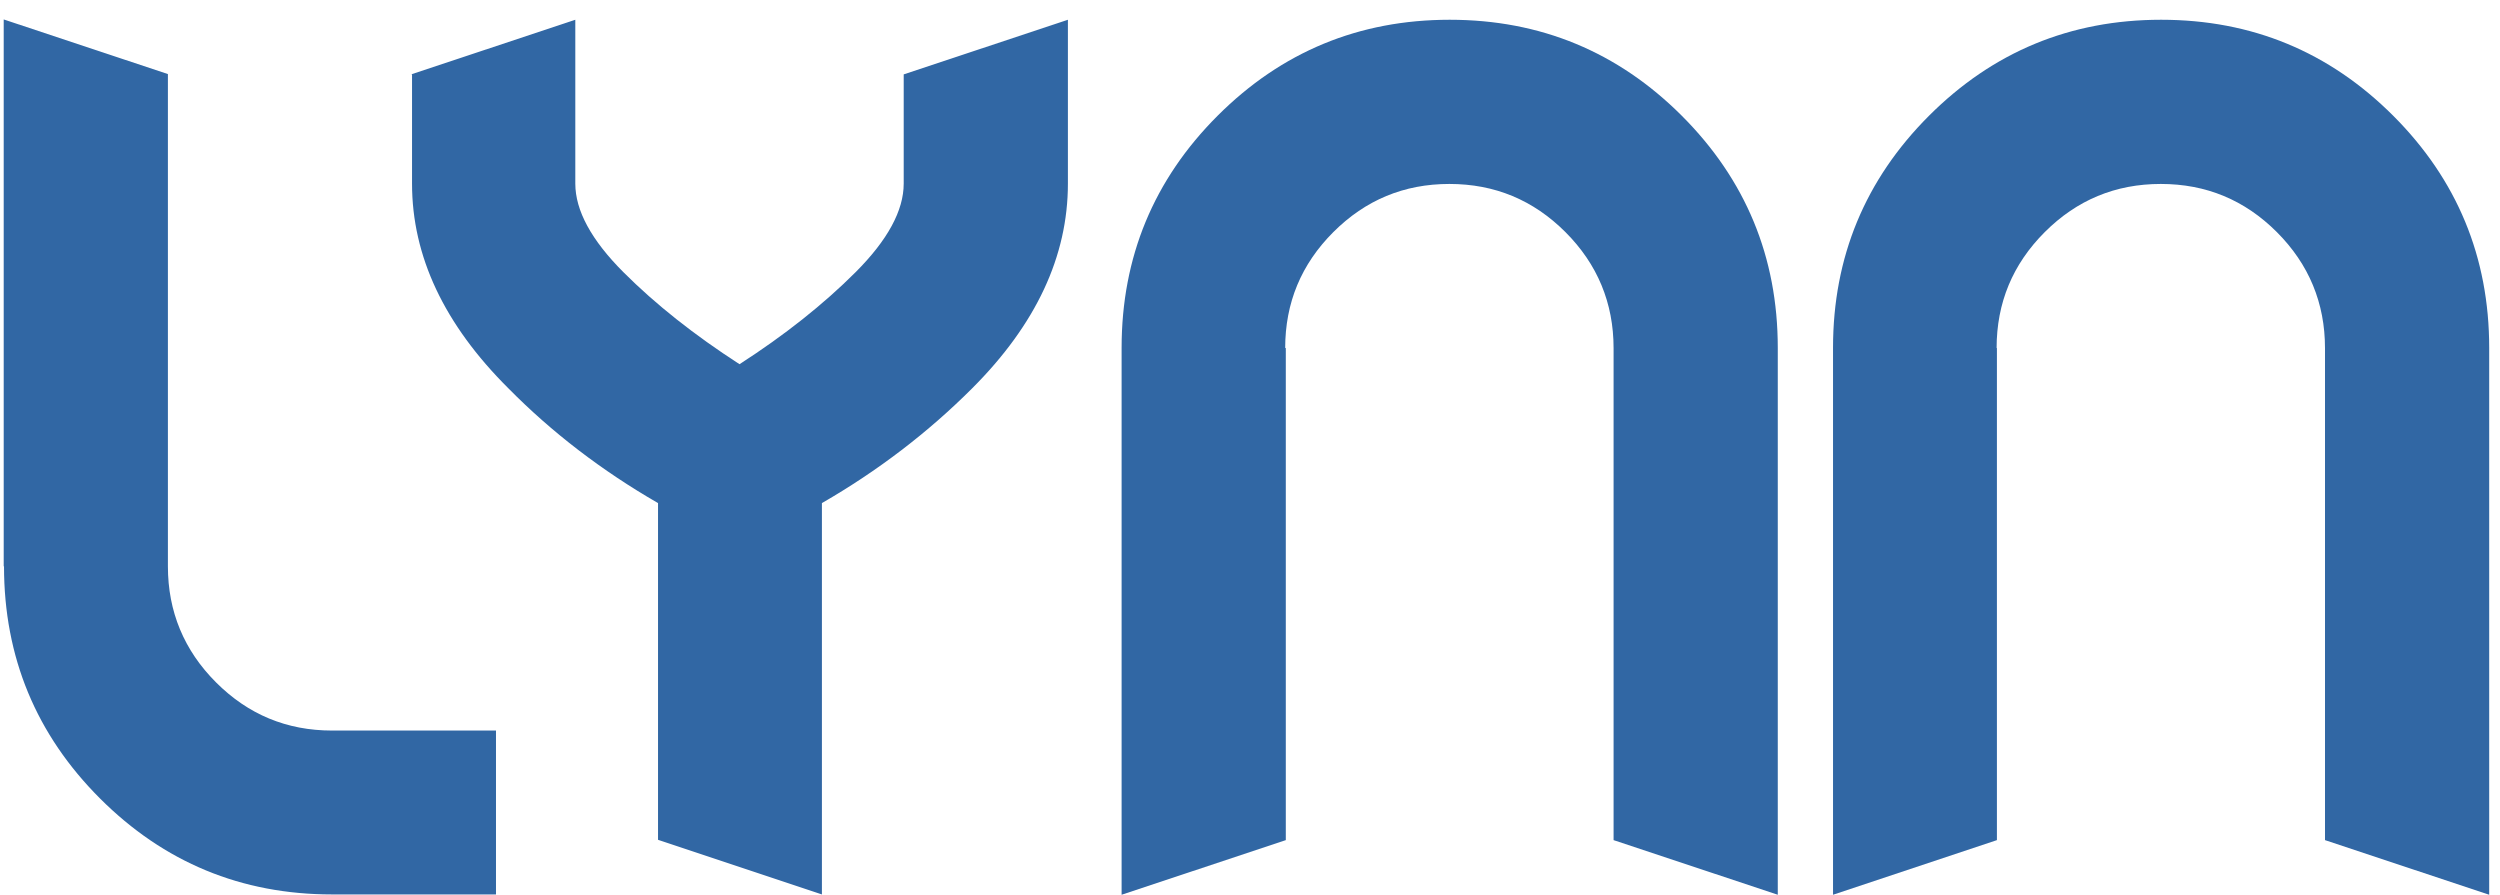
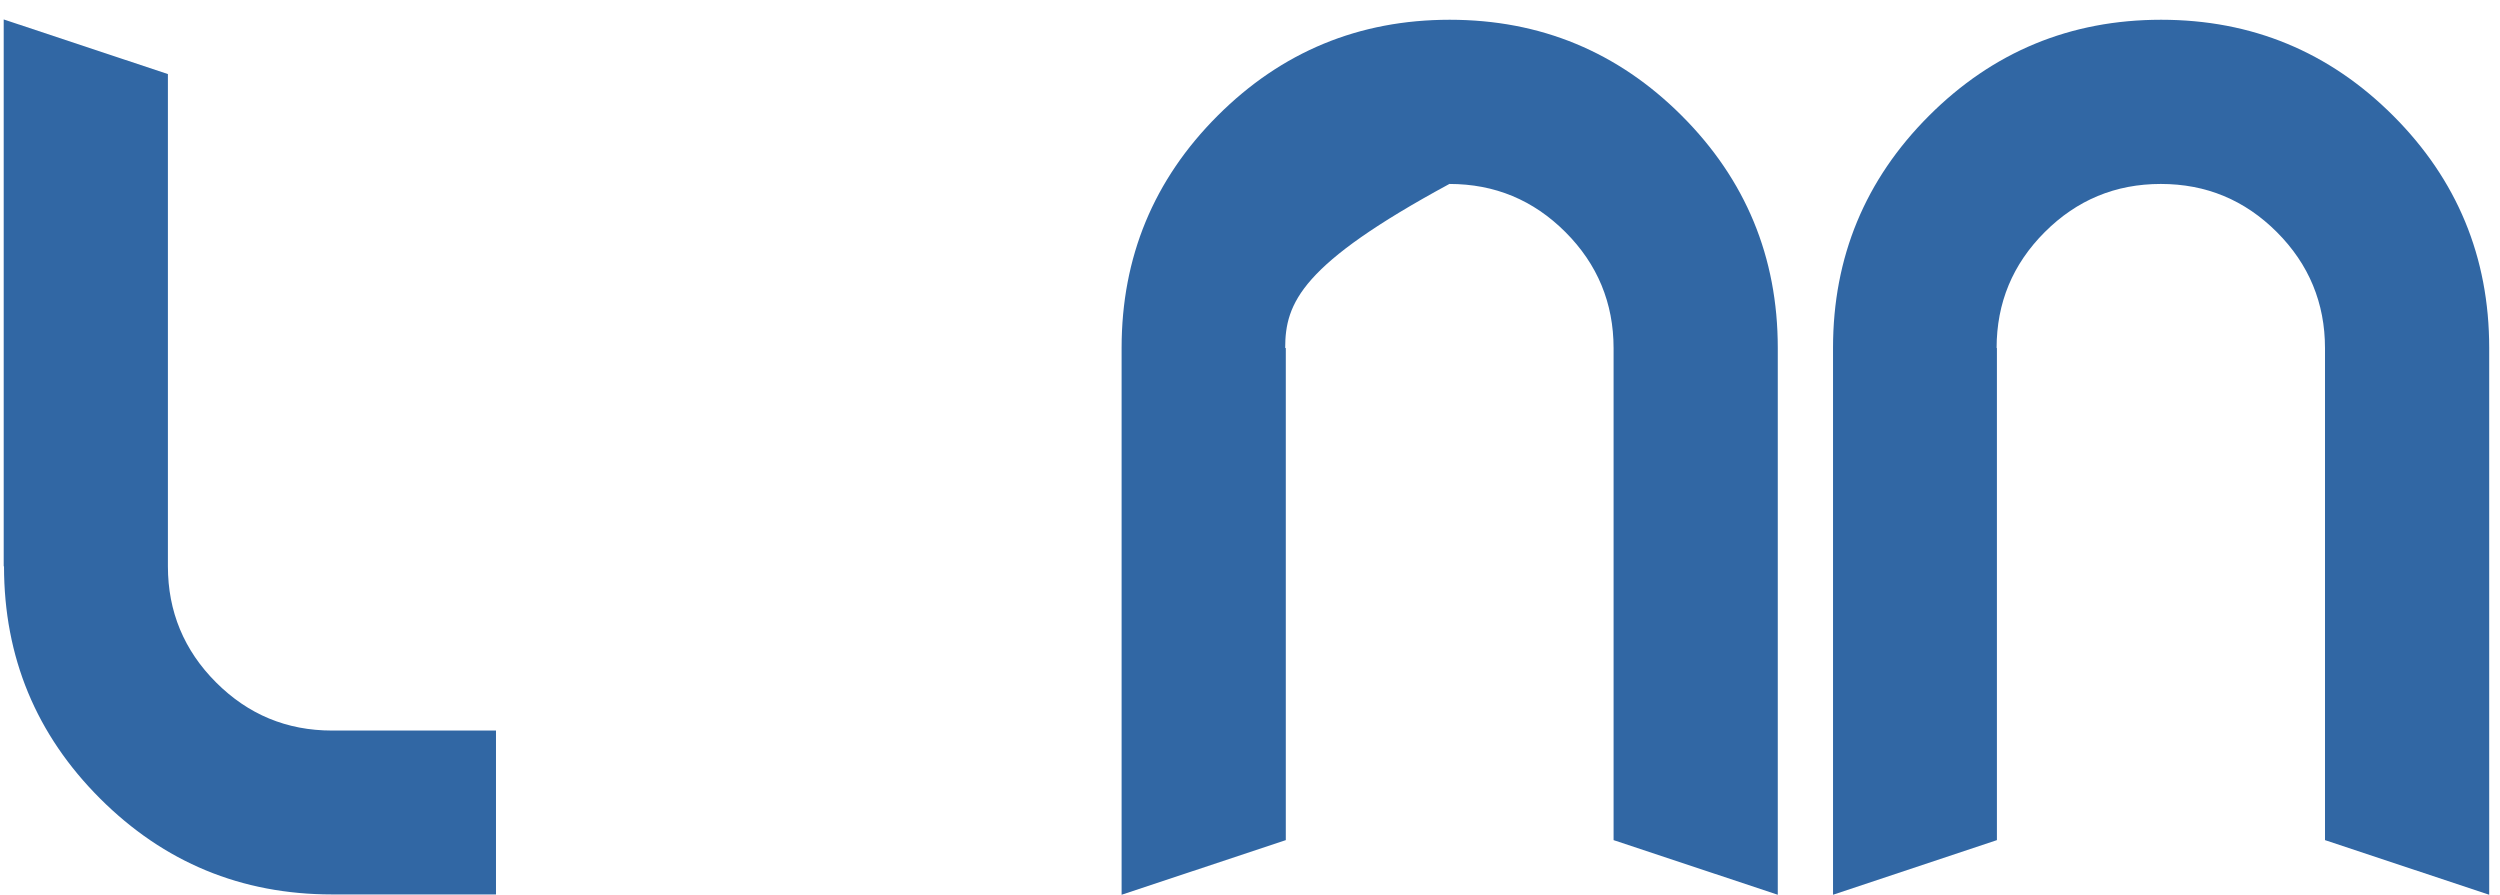
<svg xmlns="http://www.w3.org/2000/svg" width="81" height="29" viewBox="0 0 81 29" fill="none">
  <path d="M0.12 18.35V0.63L5.44 2.4V18.35C5.44 19.81 5.96 21.07 7 22.11C8.04 23.15 9.29 23.67 10.76 23.67H16.07V28.98H10.76C7.82 28.98 5.31 27.94 3.24 25.87C1.17 23.8 0.13 21.29 0.13 18.35H0.12Z" fill="#3167A4" />
-   <path d="M13.32 2.41L18.64 0.64V5.95C18.64 6.82 19.16 7.78 20.2 8.82C21.24 9.86 22.49 10.85 23.96 11.8C25.42 10.86 26.68 9.86 27.72 8.82C28.76 7.78 29.28 6.82 29.28 5.95V2.41L34.6 0.64V5.95C34.6 8.3 33.57 10.51 31.5 12.58C30.07 14.01 28.45 15.25 26.63 16.3V28.98L21.32 27.21V16.3C19.5 15.25 17.88 14.01 16.47 12.58C14.39 10.51 13.35 8.3 13.35 5.95V2.41H13.32Z" fill="#3167A4" />
-   <path d="M41.66 11.27V27.22L36.34 28.99V11.27C36.34 8.33 37.38 5.82 39.45 3.75C41.52 1.68 44.03 0.64 46.97 0.64C49.91 0.64 52.42 1.68 54.49 3.75C56.56 5.82 57.6 8.33 57.6 11.27V28.99L52.28 27.22V11.28C52.28 9.82 51.76 8.56 50.72 7.52C49.68 6.48 48.43 5.96 46.96 5.96C45.49 5.96 44.24 6.48 43.2 7.52C42.16 8.56 41.64 9.81 41.64 11.28L41.66 11.27Z" fill="#3167A4" />
+   <path d="M41.66 11.27V27.22L36.34 28.99V11.27C36.34 8.33 37.38 5.82 39.45 3.75C41.52 1.68 44.03 0.64 46.97 0.64C49.91 0.64 52.42 1.68 54.49 3.75C56.56 5.82 57.6 8.33 57.6 11.27V28.99L52.28 27.22V11.28C52.28 9.82 51.76 8.56 50.72 7.52C49.68 6.48 48.43 5.96 46.96 5.96C42.16 8.56 41.64 9.81 41.64 11.28L41.66 11.27Z" fill="#3167A4" />
  <path d="M64.7 11.27V27.22L59.39 28.99V11.27C59.39 8.33 60.43 5.82 62.5 3.75C64.57 1.68 67.08 0.64 70.02 0.64C72.96 0.64 75.47 1.68 77.54 3.75C79.61 5.82 80.65 8.33 80.65 11.27V28.99L75.33 27.22V11.28C75.33 9.82 74.81 8.56 73.77 7.52C72.73 6.48 71.48 5.96 70.01 5.96C68.54 5.96 67.29 6.48 66.25 7.52C65.21 8.56 64.69 9.81 64.69 11.28L64.7 11.27Z" fill="#3167A4" />
</svg>